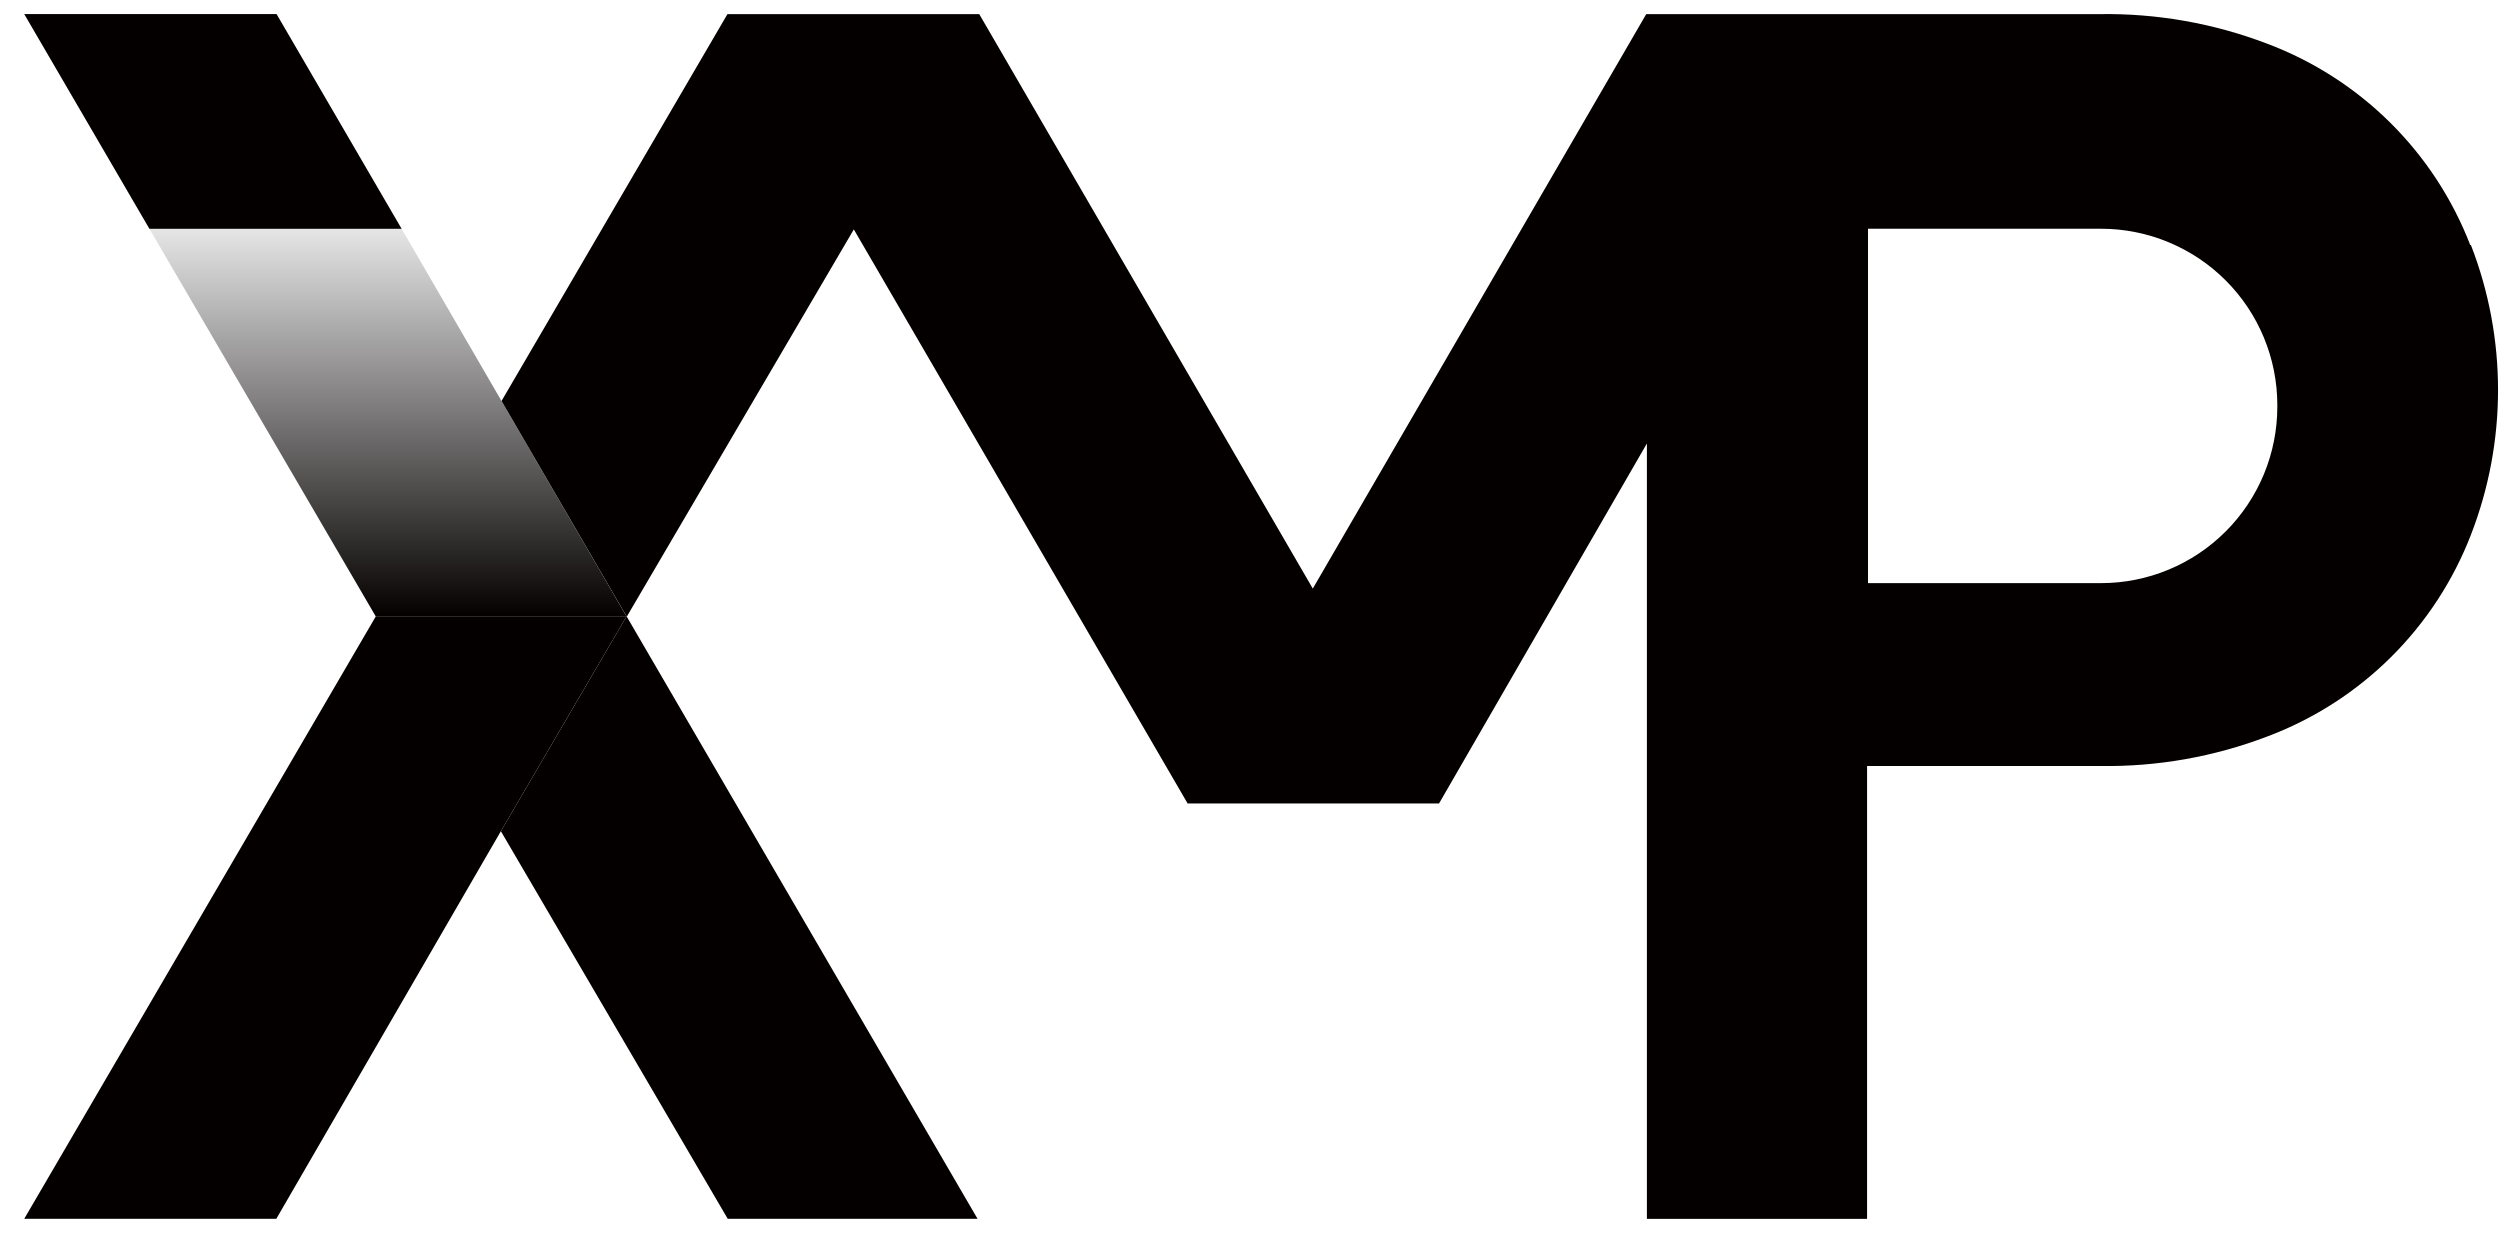
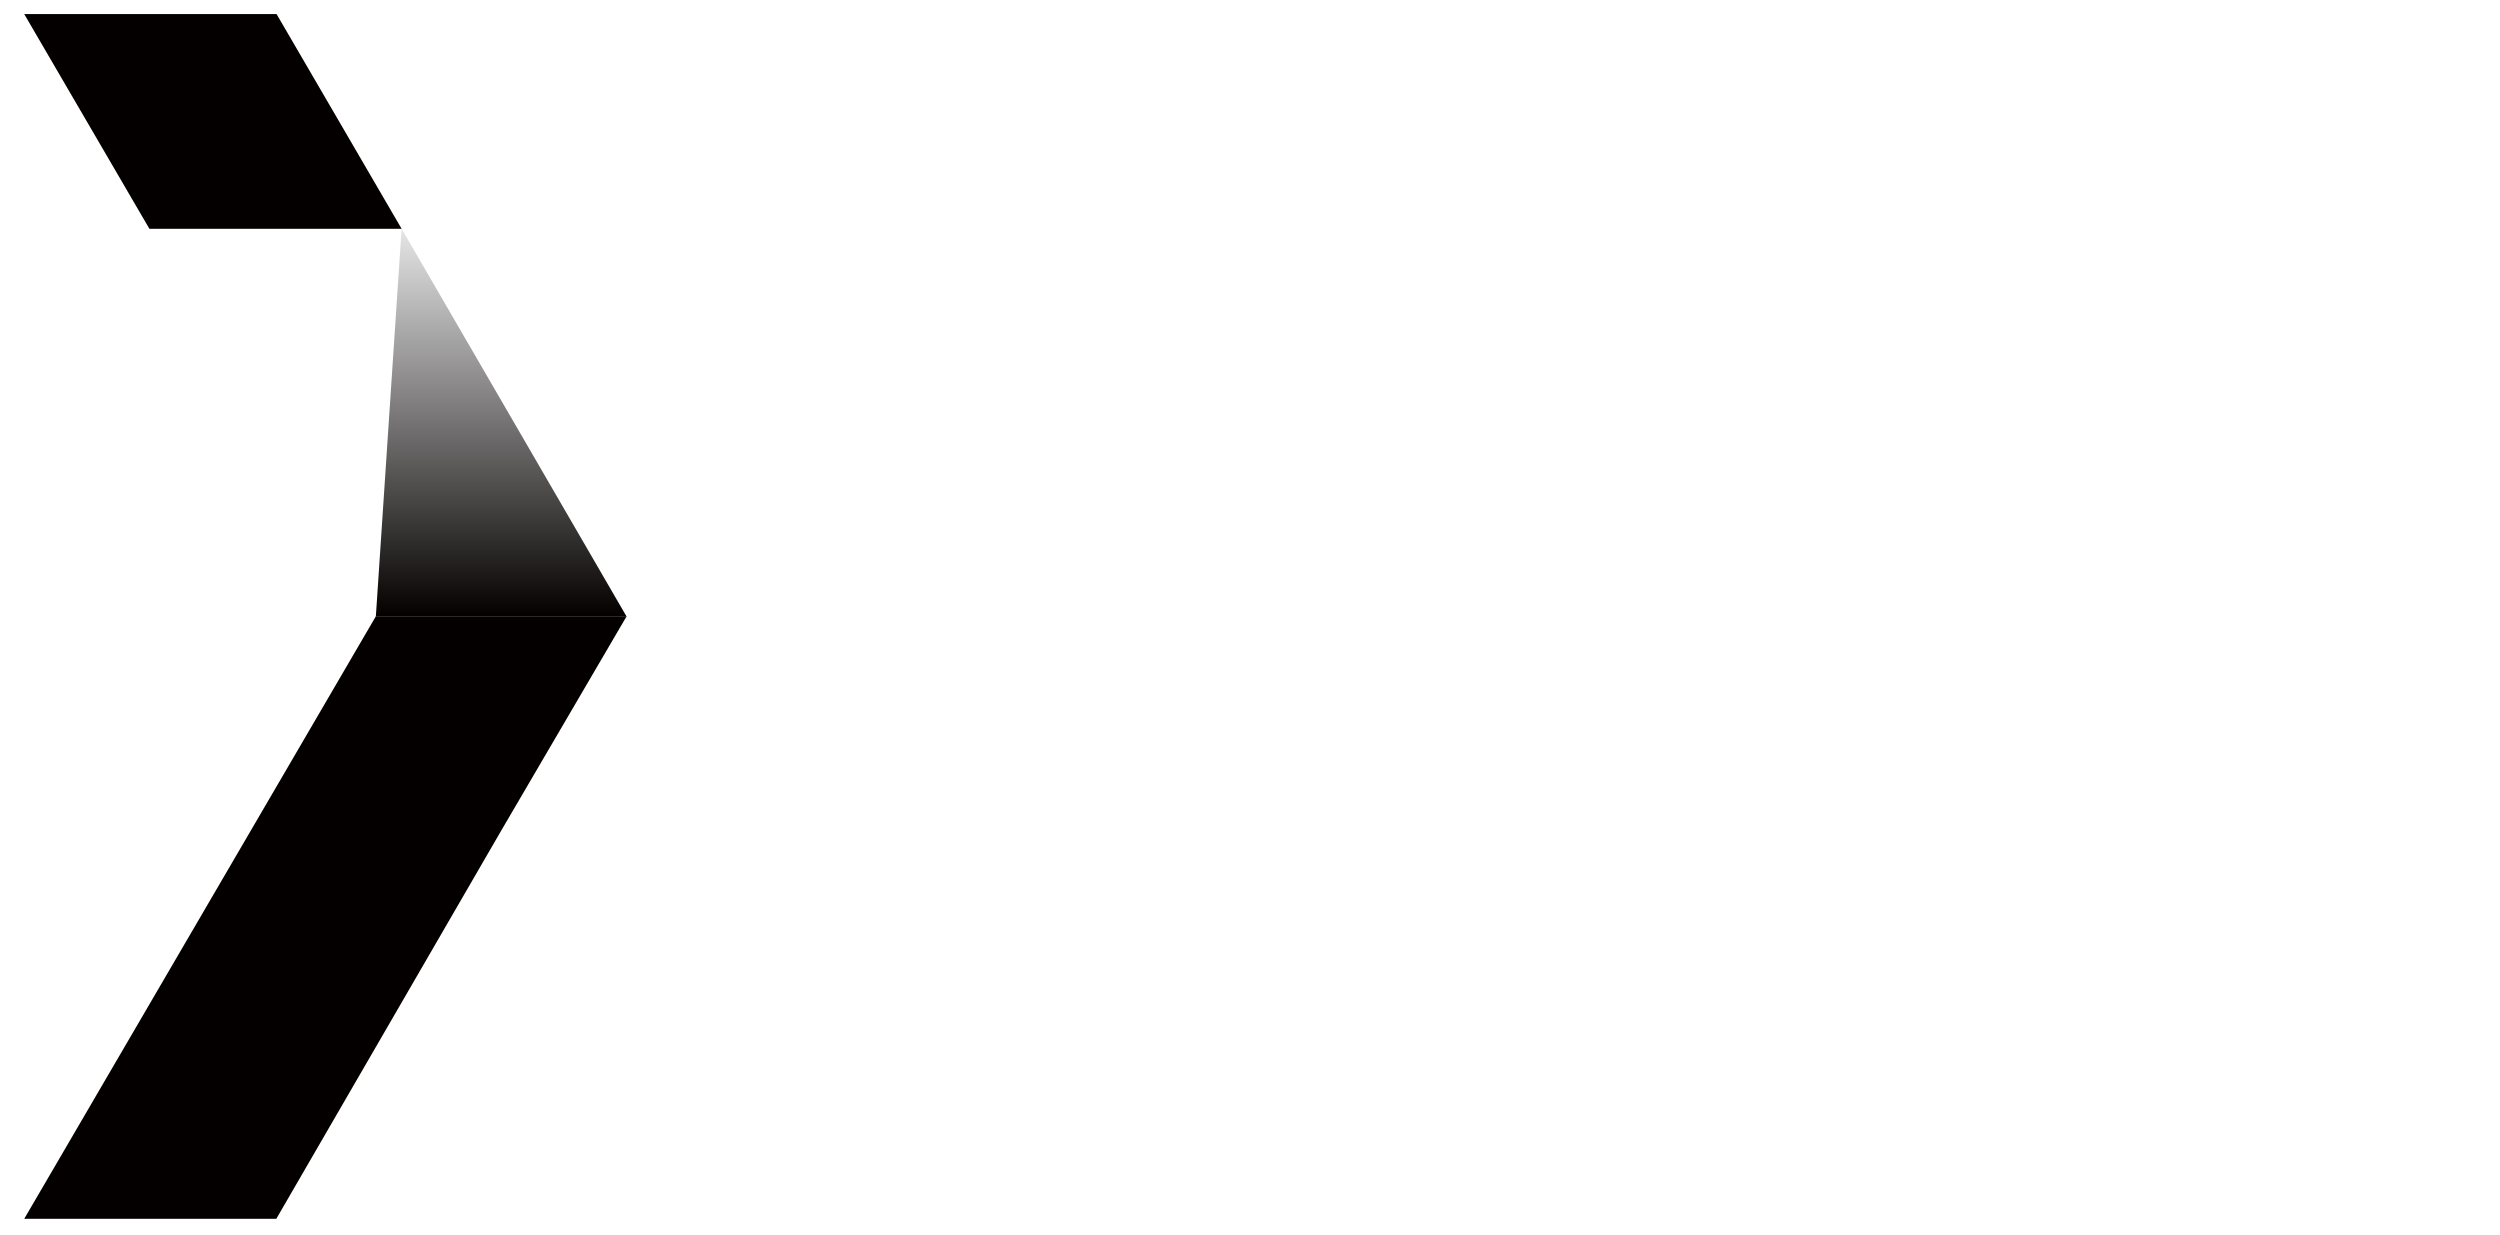
<svg xmlns="http://www.w3.org/2000/svg" width="83" height="41" viewBox="0 0 83 41" fill="none">
-   <path d="M24.161 40.465H32.455L20.803 20.462L16.629 27.596L24.161 40.465Z" fill="#040000" />
  <path d="M12.478 20.462L0.804 40.465H9.173L16.629 27.596L20.803 20.462H12.478Z" fill="#040000" />
-   <path d="M13.334 7.596H4.96L12.478 20.47H20.803L13.334 7.596Z" fill="url(#paint0_linear_2042_42898)" />
+   <path d="M13.334 7.596L12.478 20.47H20.803L13.334 7.596Z" fill="url(#paint0_linear_2042_42898)" />
  <path d="M9.182 0.467H4.925H0.804L4.96 7.596H13.334L9.182 0.467Z" fill="#040000" />
-   <path d="M82.013 8.137C81.423 6.609 80.517 5.223 79.353 4.07C78.19 2.917 76.796 2.024 75.263 1.448C73.486 0.77 71.596 0.438 69.695 0.469H54.655L43.585 19.541L32.511 0.469H24.151L16.651 13.312L20.771 20.41L20.807 20.477L20.846 20.41L28.347 7.616L39.429 26.675H47.776L54.677 14.724V40.467H61.987V25.431H69.717C71.618 25.461 73.508 25.127 75.285 24.447C76.818 23.87 78.211 22.976 79.375 21.822C80.538 20.669 81.444 19.283 82.035 17.755C83.235 14.661 83.235 11.23 82.035 8.137H82.013ZM75.607 13.502C75.607 14.271 75.456 15.033 75.162 15.743C74.868 16.454 74.437 17.1 73.893 17.644C73.35 18.188 72.704 18.62 71.993 18.914C71.283 19.209 70.521 19.36 69.752 19.36H62.018V7.594H69.752C71.305 7.594 72.794 8.211 73.892 9.309C74.99 10.407 75.607 11.896 75.607 13.448V13.502Z" fill="#040000" />
  <defs>
    <linearGradient id="paint0_linear_2042_42898" x1="12.879" y1="20.47" x2="12.879" y2="7.596" gradientUnits="userSpaceOnUse">
      <stop stop-color="#040000" />
      <stop offset="1" stop-color="#040000" stop-opacity="0.1" />
    </linearGradient>
  </defs>
</svg>